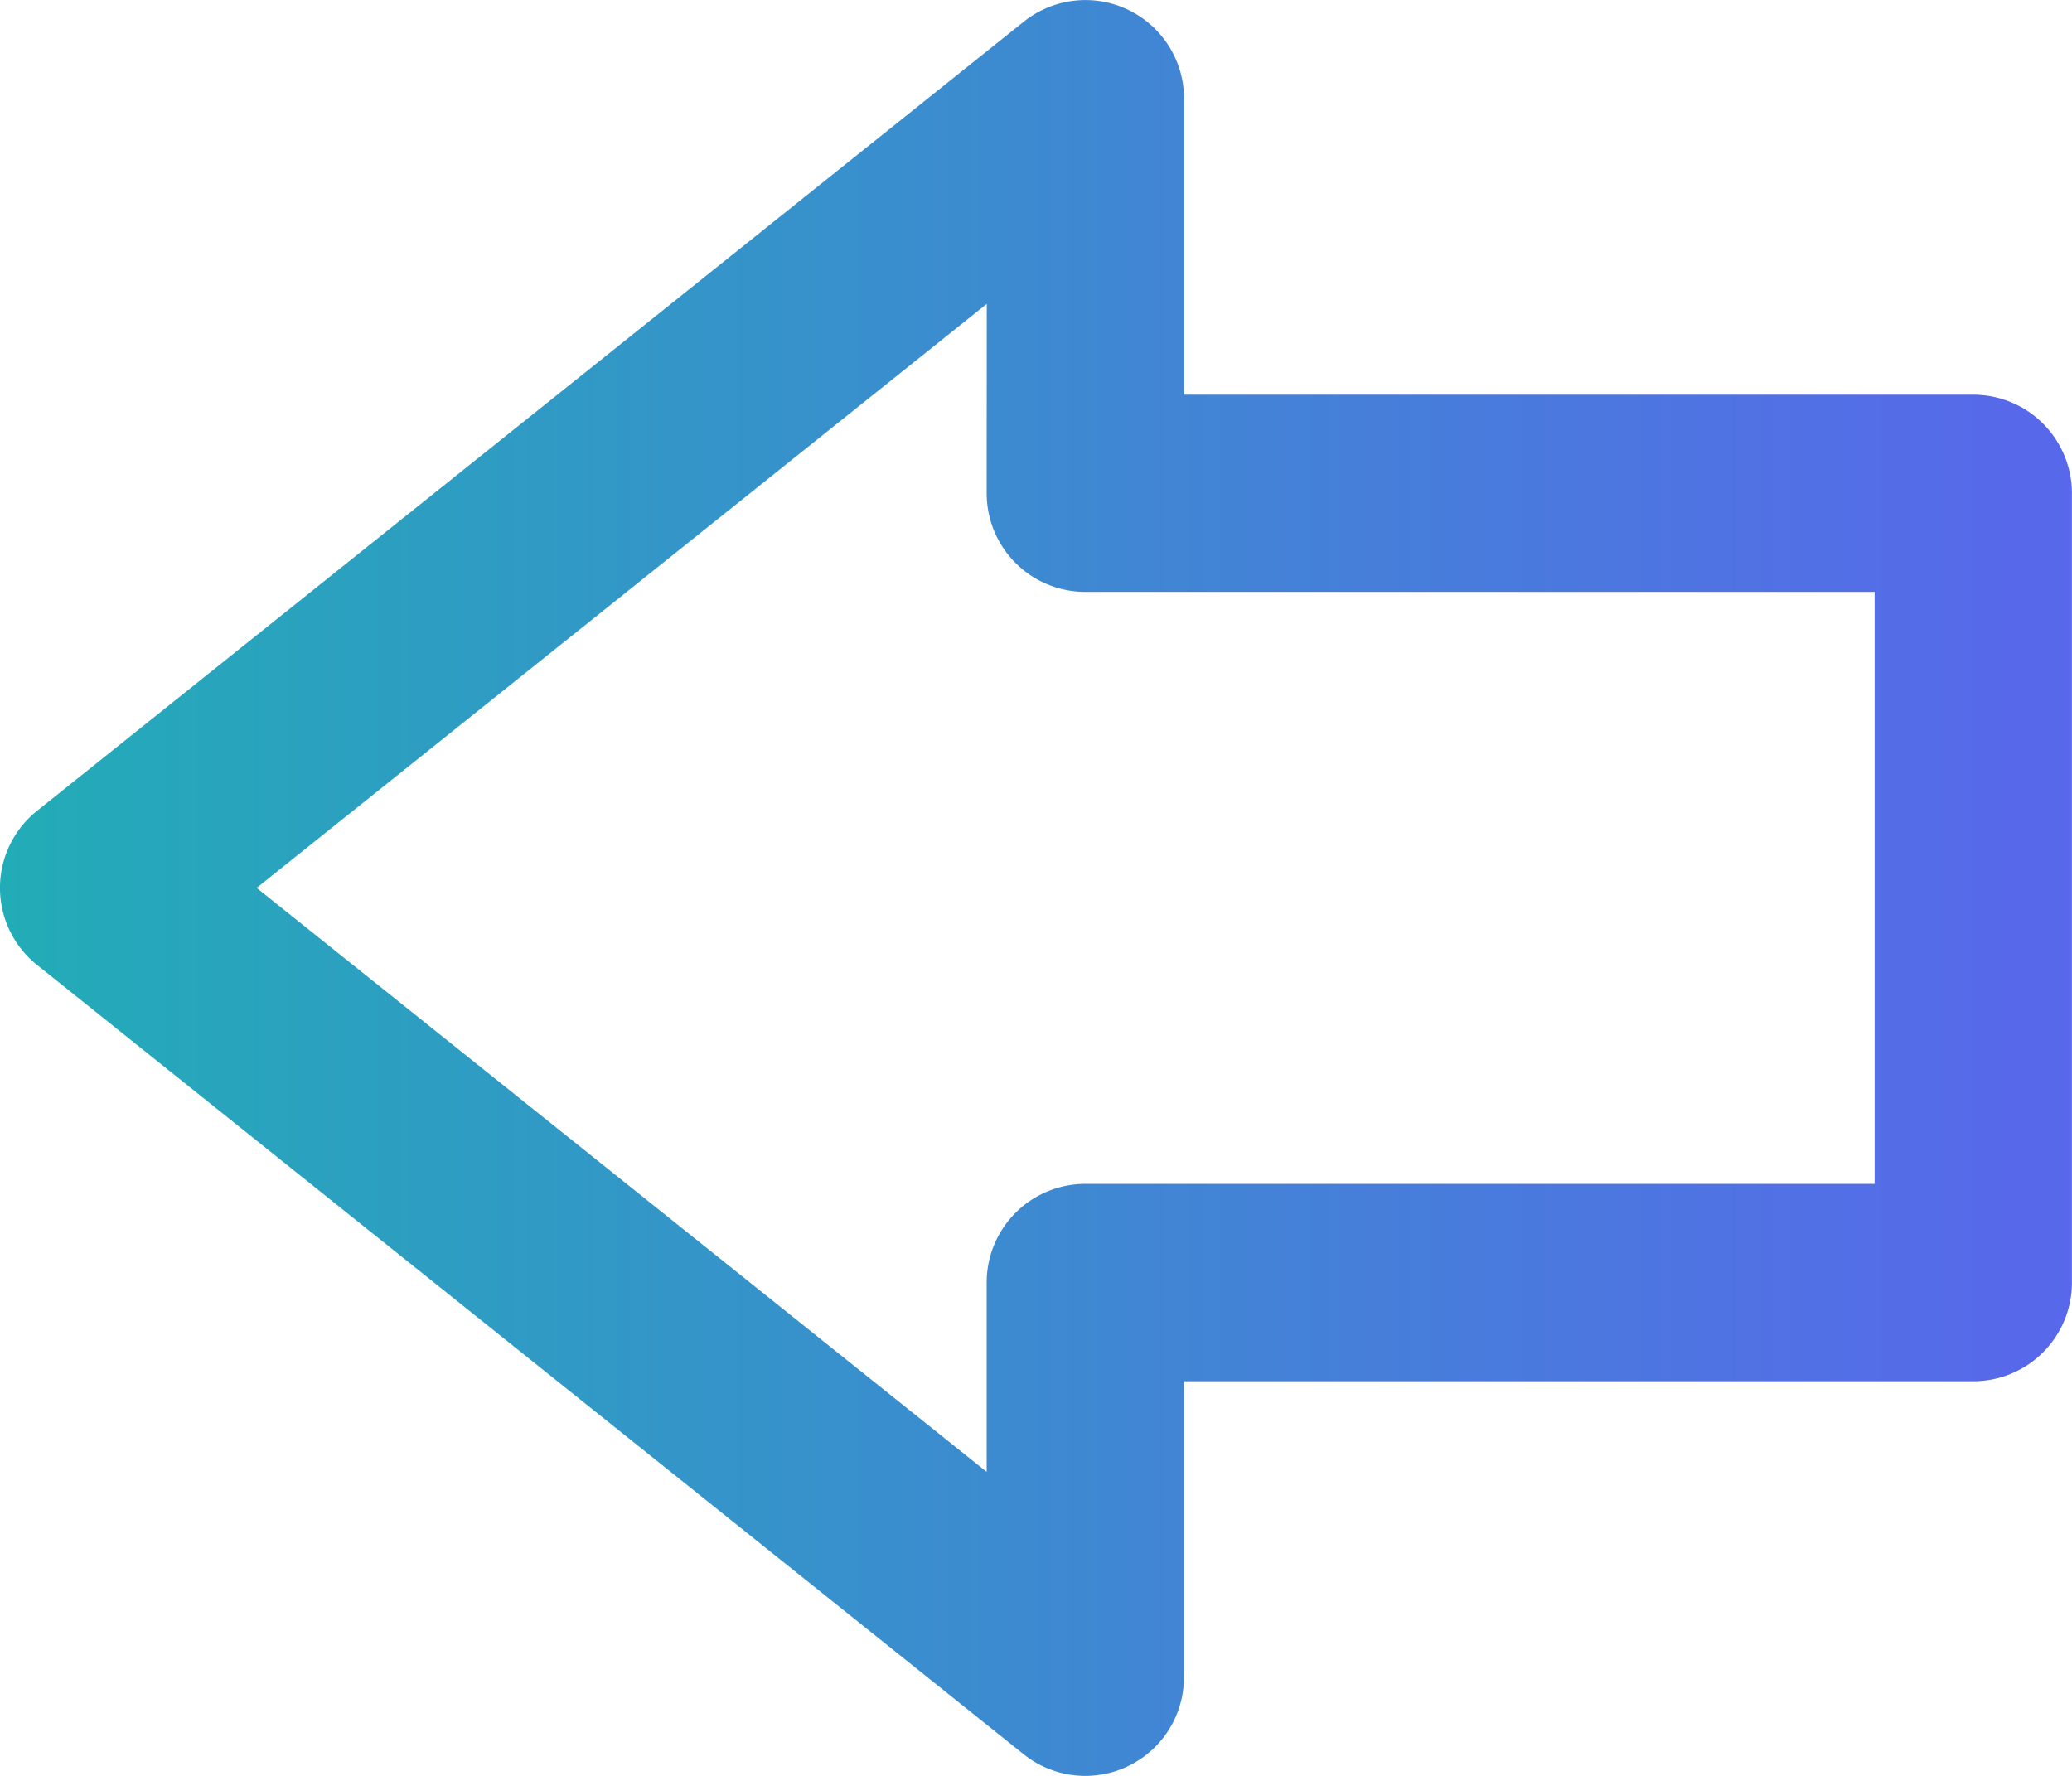
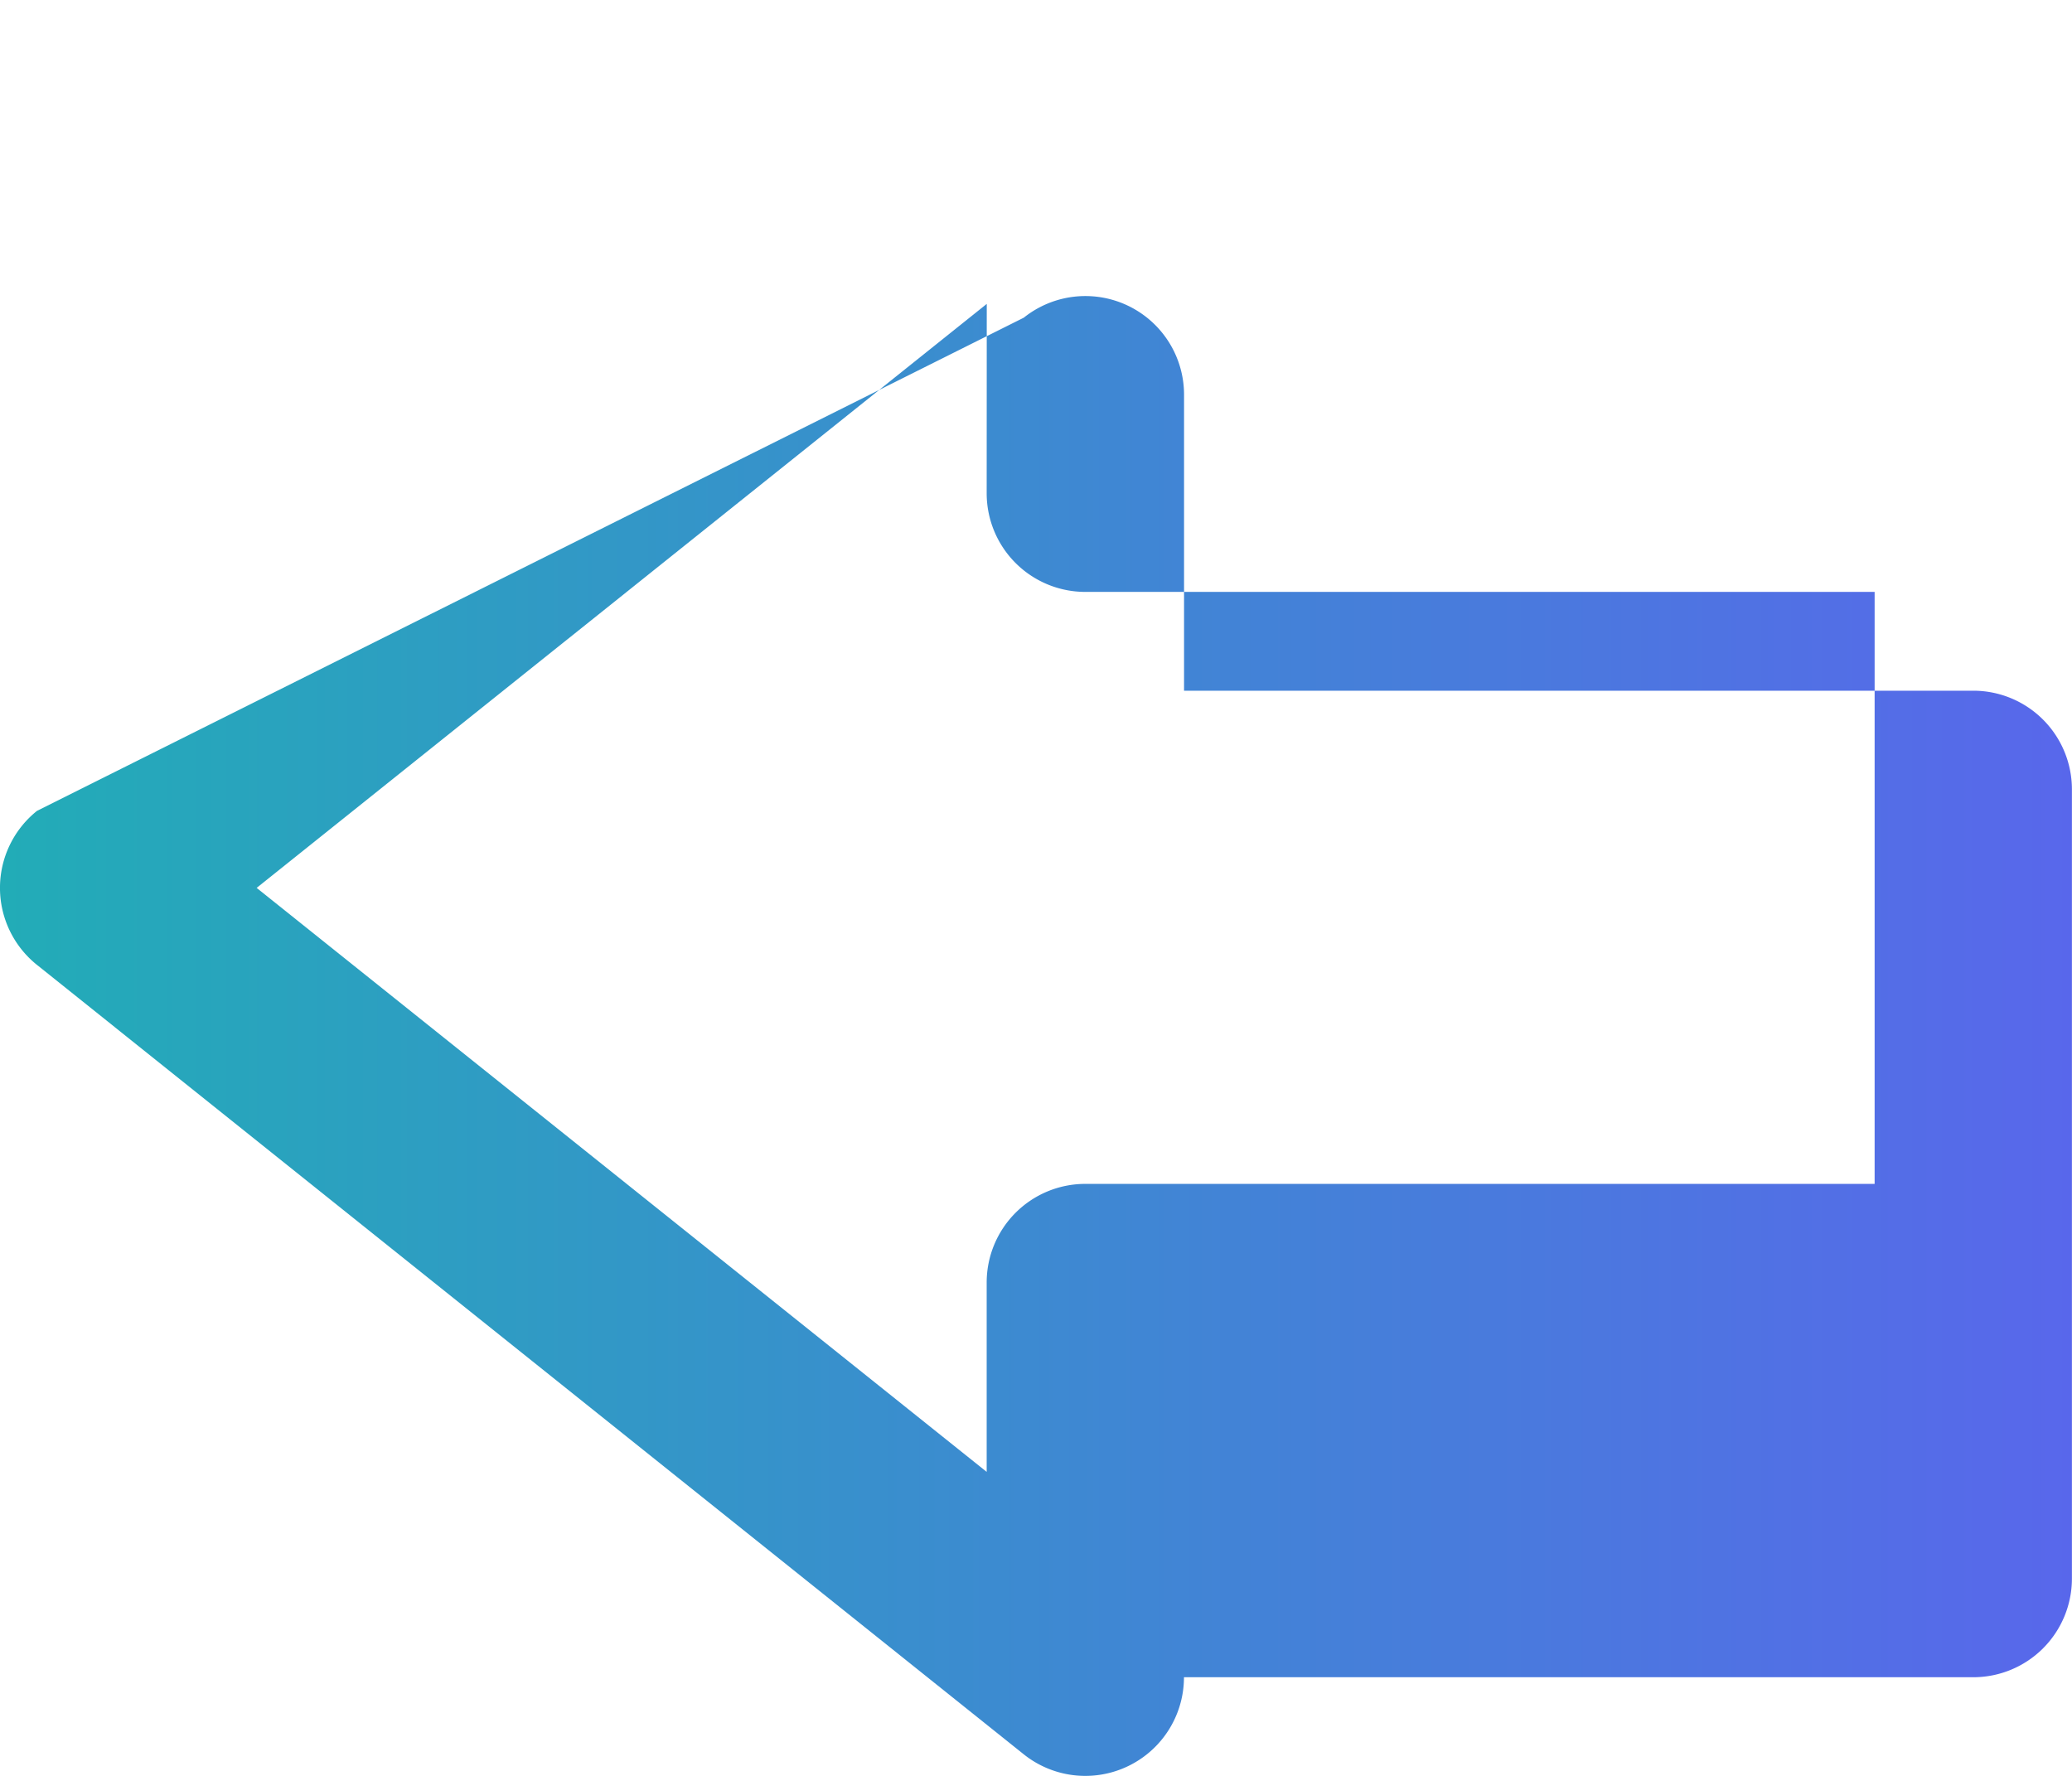
<svg xmlns="http://www.w3.org/2000/svg" width="24.639" height="21.119" viewBox="0 0 24.639 21.119">
  <defs>
    <linearGradient id="linear-gradient" x1="0.5" x2="0.5" y2="1" gradientUnits="objectBoundingBox">
      <stop offset="0" stop-color="#22acb7" />
      <stop offset="1" stop-color="#6d4dff" />
    </linearGradient>
  </defs>
  <g id="icon_to" transform="translate(0, 21.119) rotate(-90)">
-     <path id="路径_161080" data-name="路径 161080" d="M11.476.44a1.173,1.173,0,0,0-1.832,0L.257,12.173a1.173,1.173,0,0,0,.916,1.906h3.52v9.386a1.173,1.173,0,0,0,1.173,1.173h9.386a1.173,1.173,0,0,0,1.173-1.173V14.08h3.52a1.173,1.173,0,0,0,.916-1.906Zm3.777,11.293a1.173,1.173,0,0,0-1.173,1.173v9.386H7.04V12.906a1.173,1.173,0,0,0-1.173-1.173H3.615L10.56,3.052l6.945,8.682Z" fill="url(#linear-gradient)" />
+     <path id="路径_161080" data-name="路径 161080" d="M11.476.44a1.173,1.173,0,0,0-1.832,0L.257,12.173a1.173,1.173,0,0,0,.916,1.906v9.386a1.173,1.173,0,0,0,1.173,1.173h9.386a1.173,1.173,0,0,0,1.173-1.173V14.08h3.52a1.173,1.173,0,0,0,.916-1.906Zm3.777,11.293a1.173,1.173,0,0,0-1.173,1.173v9.386H7.04V12.906a1.173,1.173,0,0,0-1.173-1.173H3.615L10.56,3.052l6.945,8.682Z" fill="url(#linear-gradient)" />
  </g>
</svg>